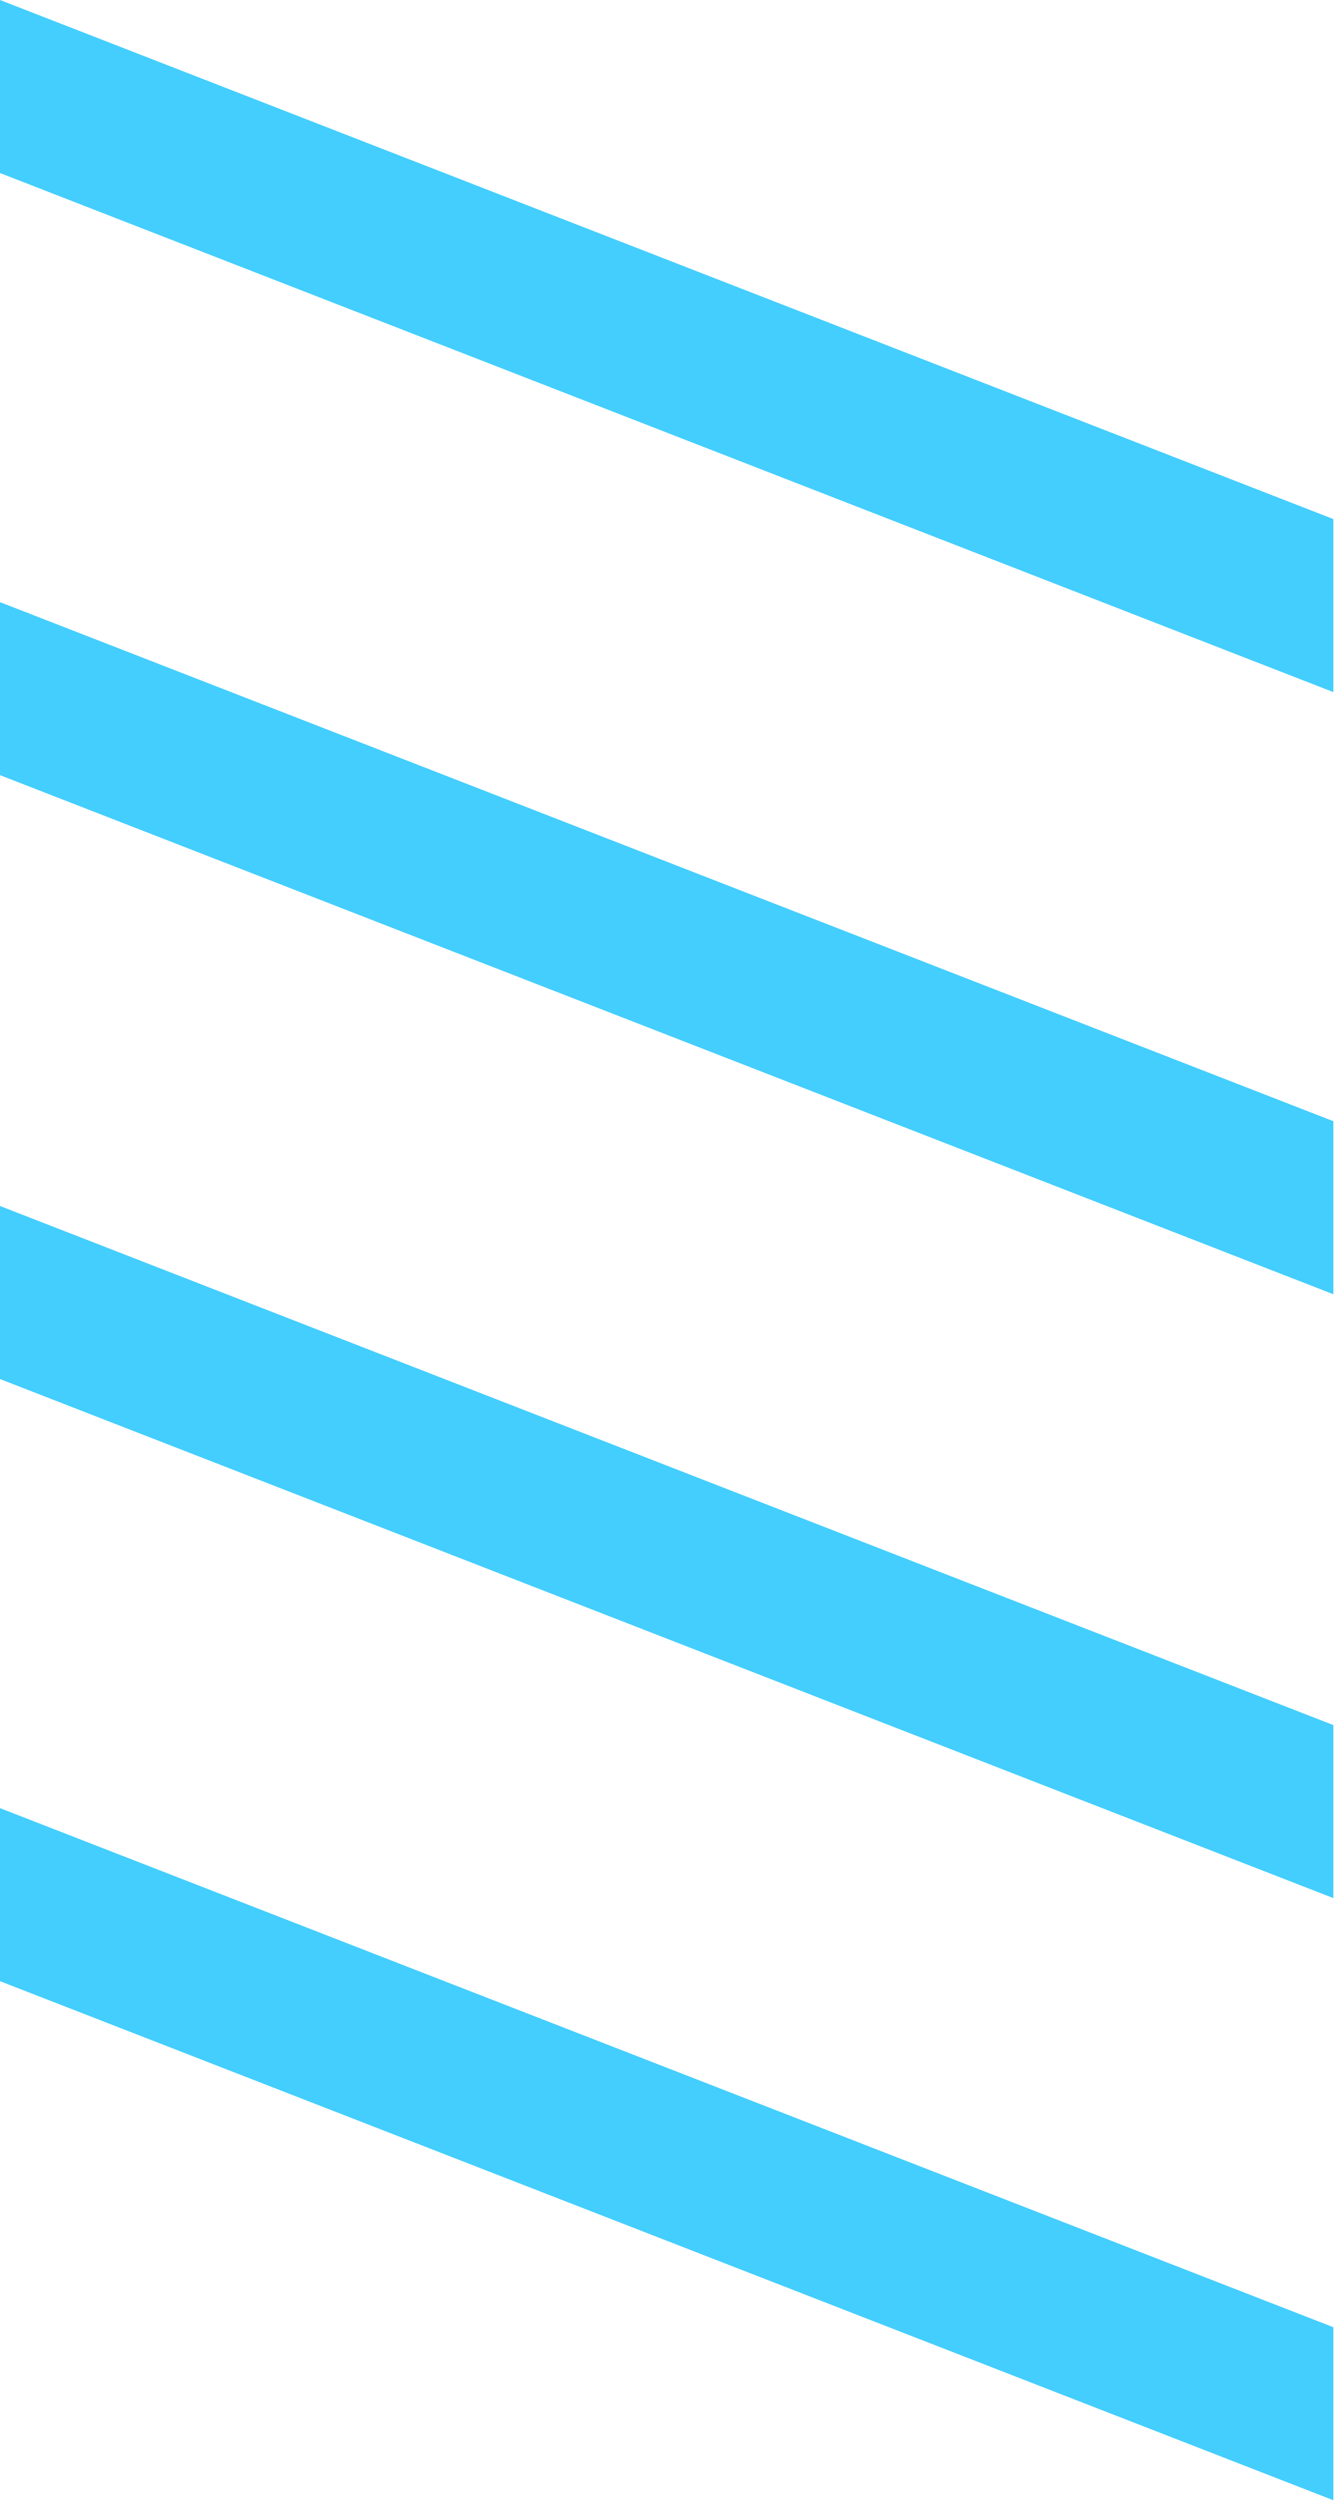
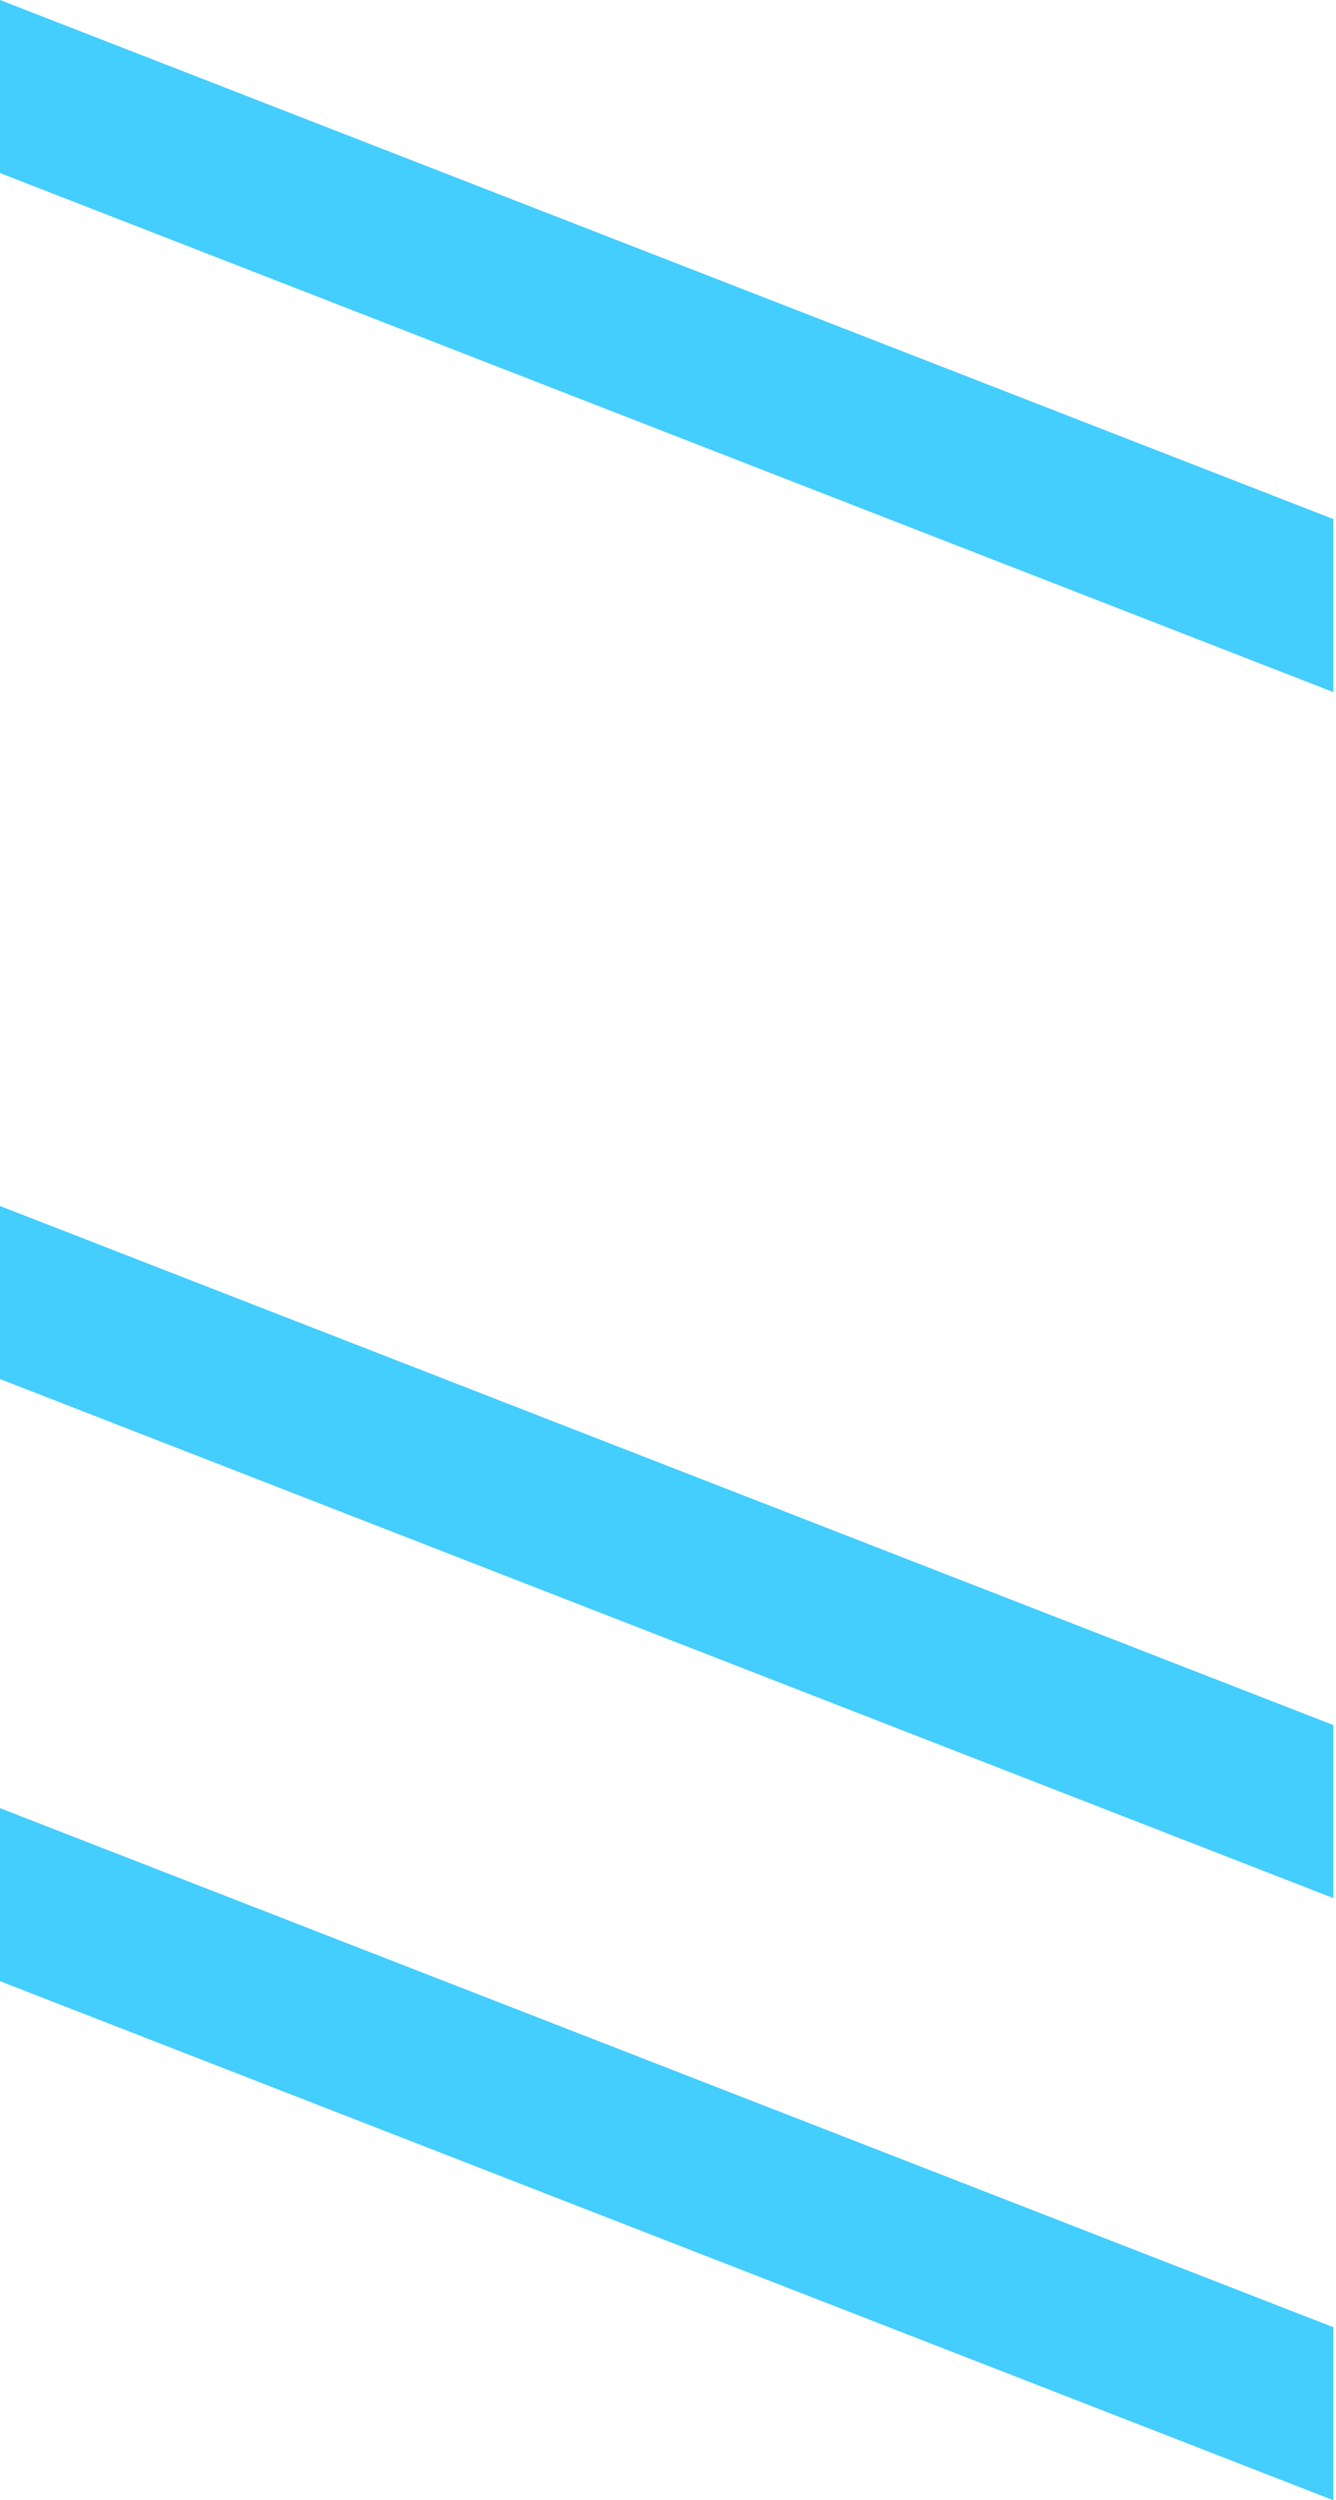
<svg xmlns="http://www.w3.org/2000/svg" width="85" height="159" viewBox="0 0 85 159" fill="none">
-   <path d="M0 11.004V0L84.832 33.01V44.014L0 11.004ZM84.832 82.306V71.302L0 38.292V49.295L84.832 82.306ZM84.832 120.708V109.705L0 76.694V87.698L84.832 120.708ZM84.832 159V147.997L0 114.986V125.99L84.832 159Z" fill="#43CEFE" />
+   <path d="M0 11.004V0L84.832 33.01V44.014L0 11.004ZM84.832 82.306V71.302V49.295L84.832 82.306ZM84.832 120.708V109.705L0 76.694V87.698L84.832 120.708ZM84.832 159V147.997L0 114.986V125.99L84.832 159Z" fill="#43CEFE" />
</svg>